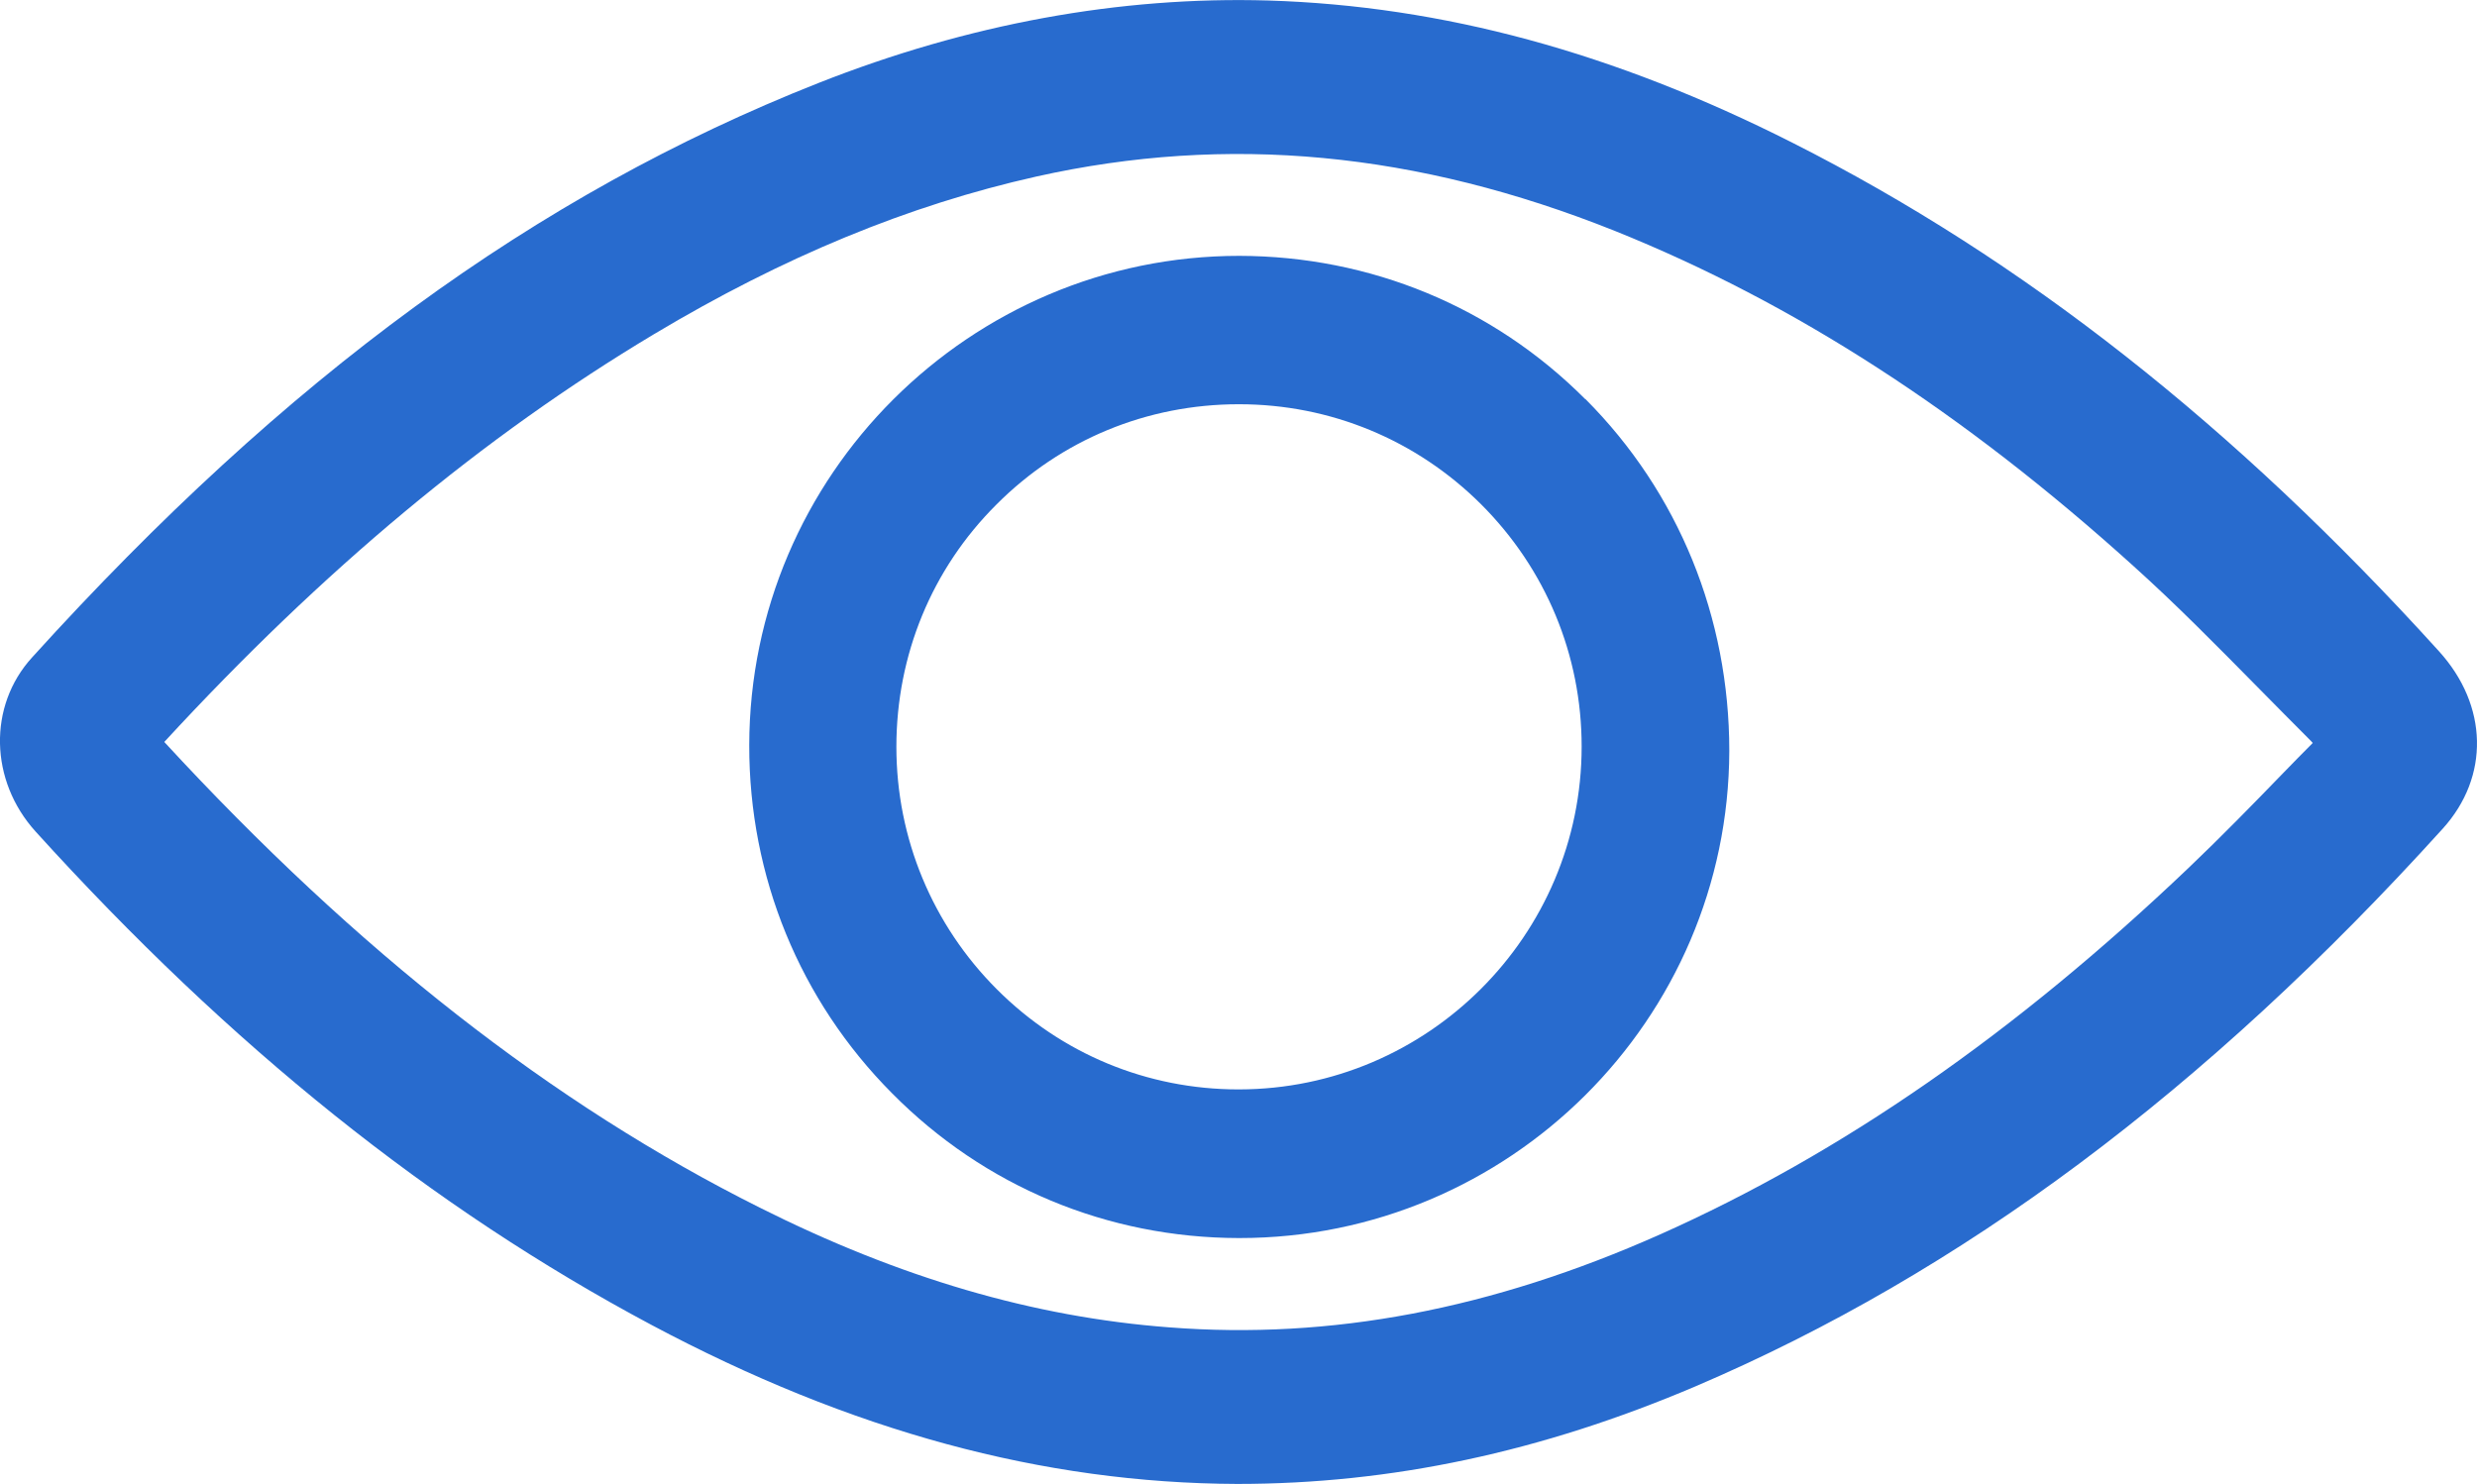
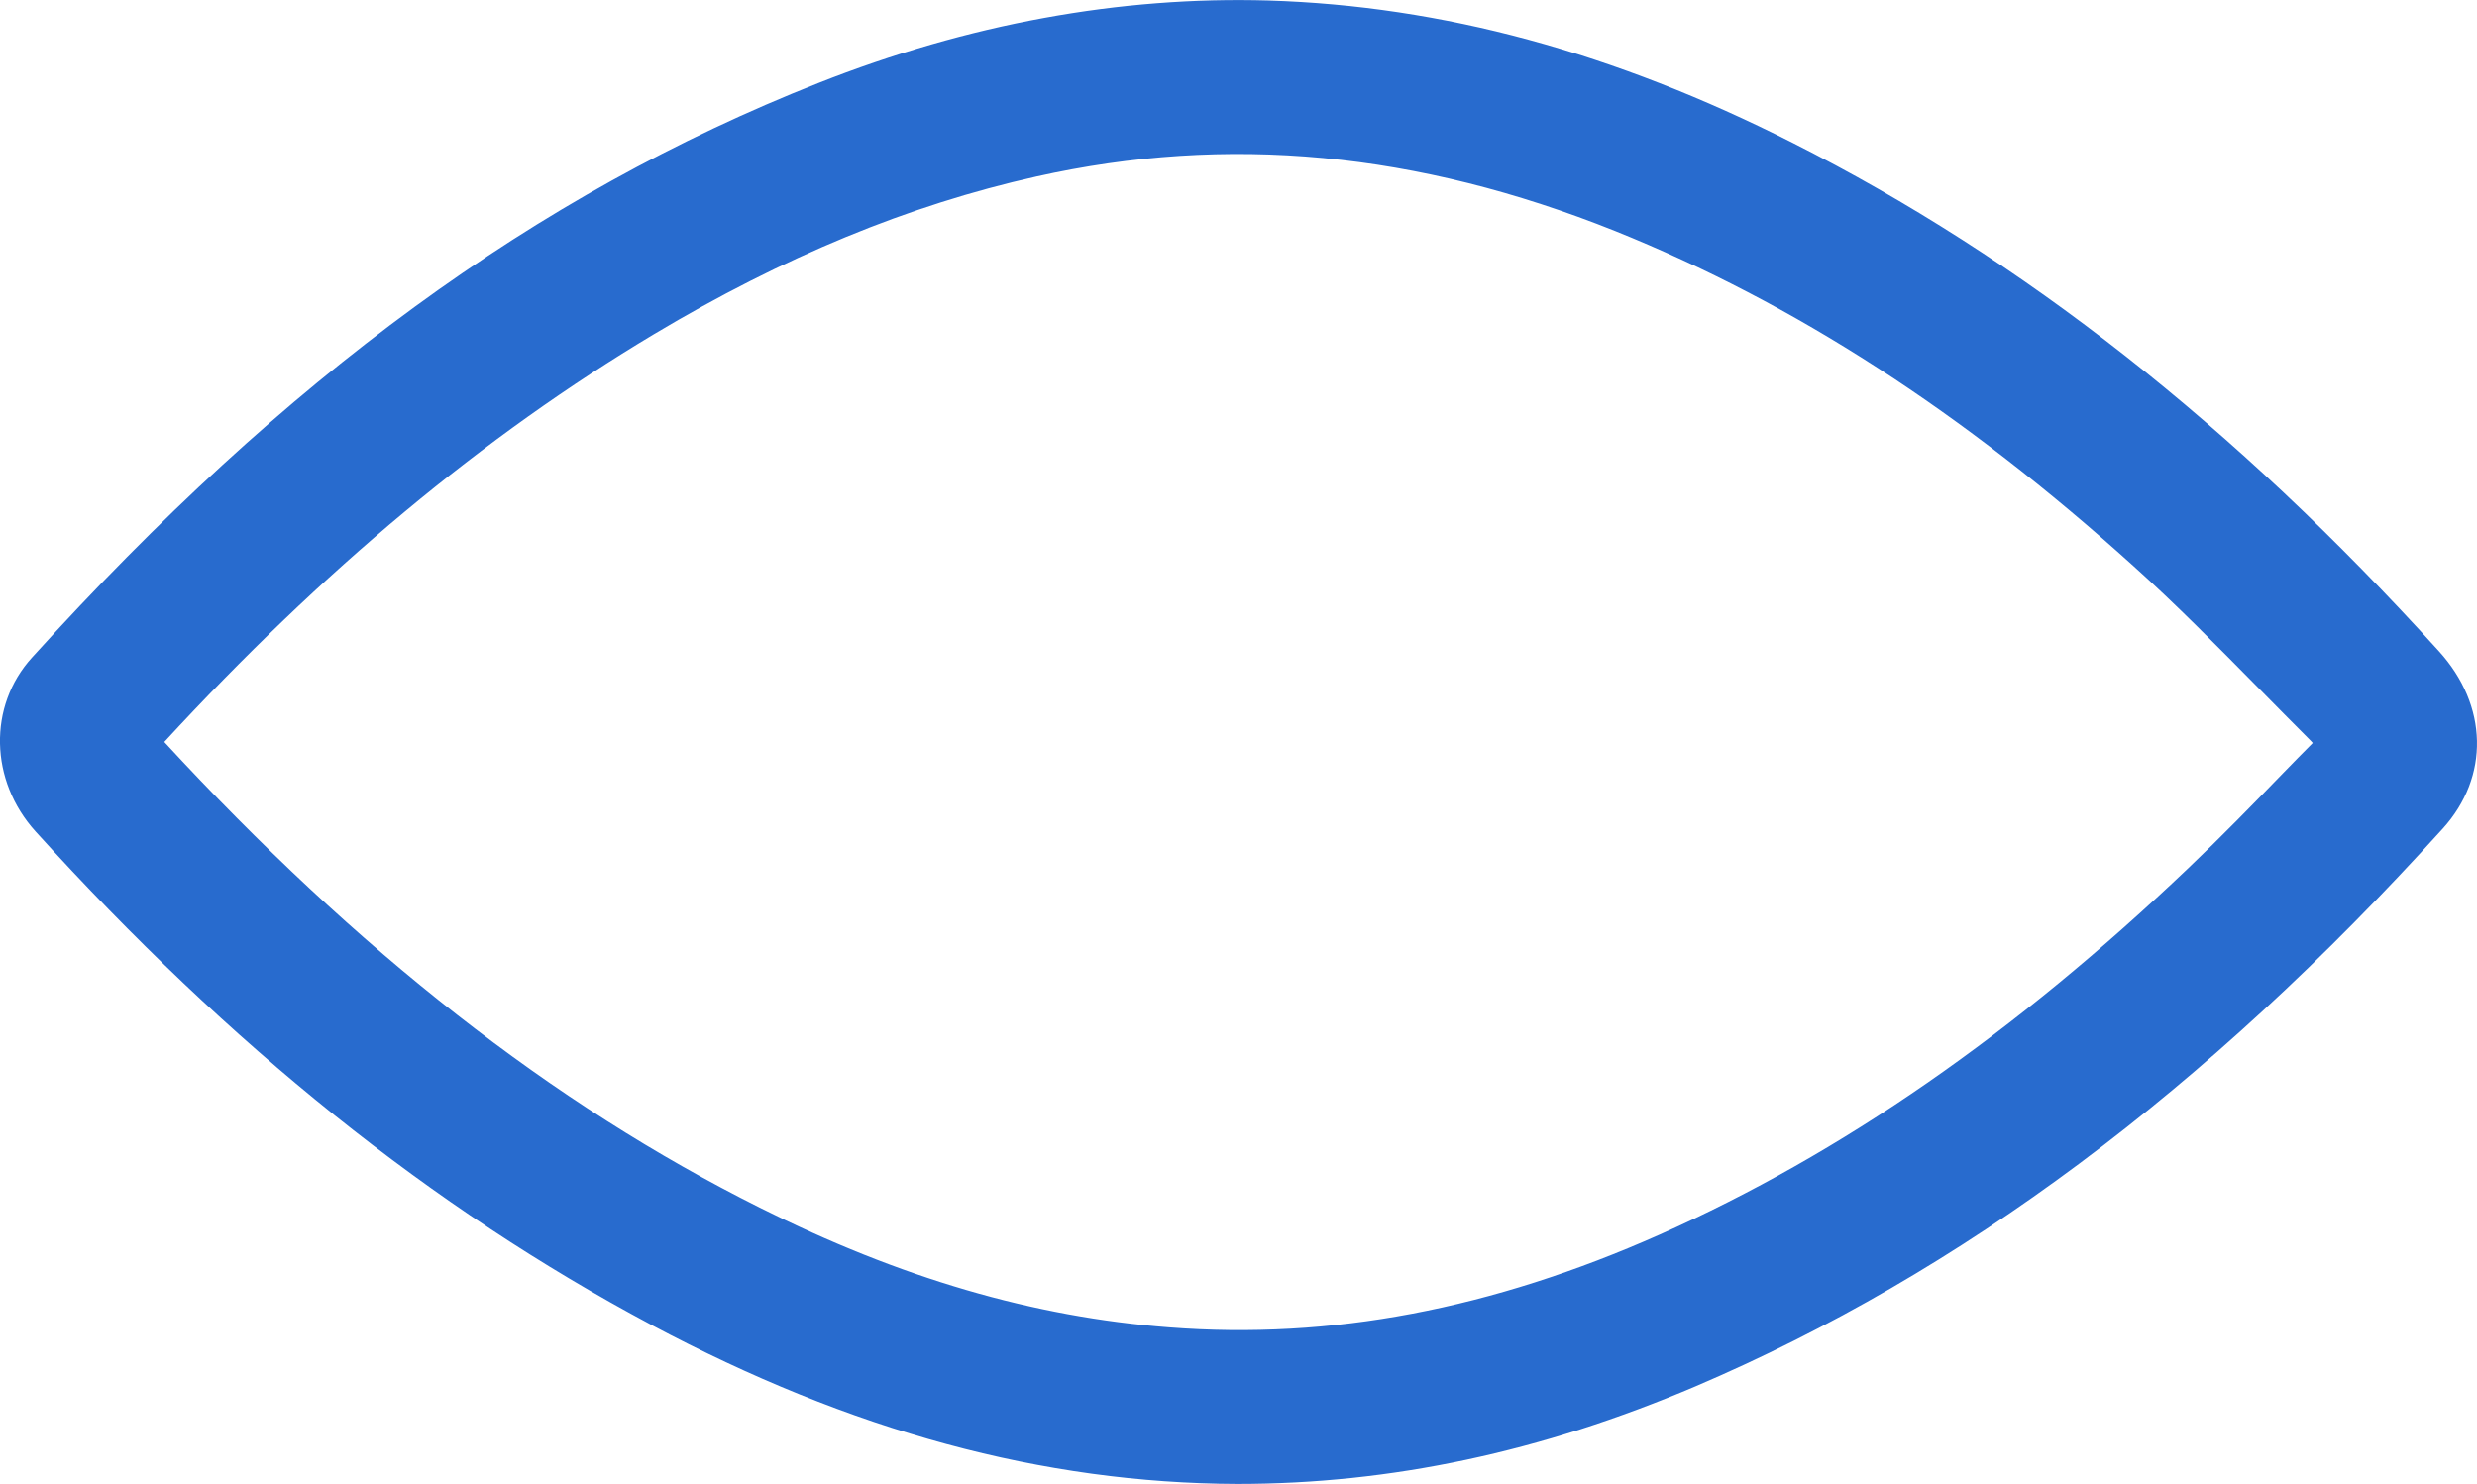
<svg xmlns="http://www.w3.org/2000/svg" id="Capa_1" data-name="Capa 1" viewBox="0 0 96.8 58">
  <defs>
    <style>
      .cls-1 {
        fill: #286bce;
      }
    </style>
  </defs>
-   <path class="cls-1" d="m95.31,25.45c-7.99-8.82-16.26-15.32-25.26-19.87C63.07,2.05,56.37.23,49.57.02c-5.8-.17-11.73.91-17.6,3.23C20.94,7.61,11.18,14.74,1.25,25.7c-1.72,1.89-1.66,4.81.14,6.8,7.62,8.41,15.49,14.71,24.06,19.28,7.81,4.16,15.3,6.19,22.9,6.22,6.03,0,11.88-1.25,17.9-3.81,10.4-4.44,19.95-11.57,29.21-21.8,1.84-2.03,1.78-4.82-.15-6.94Zm-6.07,4.75c-1.2,1.24-2.45,2.52-3.71,3.72-6.79,6.47-13.55,11.16-20.66,14.33-6.59,2.93-12.86,4.12-19.18,3.63-5.3-.4-10.54-1.94-16-4.68-8.1-4.05-15.72-10.01-23.27-18.2,6.2-6.73,12.47-11.95,19.14-15.94,5.05-3.02,9.94-5.04,14.94-6.16,7.48-1.67,14.87-.97,22.62,2.13,6.99,2.81,13.61,7.09,20.25,13.09,1.67,1.5,3.28,3.14,4.84,4.72.69.7,1.38,1.4,2.07,2.09.03.03.07.07.1.11-.38.38-.76.77-1.14,1.16Z" />
-   <path class="cls-1" d="m61.95,15.6c-3.6-3.61-8.4-5.59-13.52-5.6h0c-5.27,0-10.05,2.15-13.52,5.61-3.47,3.46-5.62,8.24-5.63,13.51-.01,5.14,1.97,9.98,5.58,13.61,3.61,3.65,8.42,5.65,13.54,5.66h.04c10.53,0,19.11-8.53,19.14-19.04,0-5.22-1.98-10.1-5.62-13.75Zm-13.53,26.98h-.02c-3.57,0-6.92-1.39-9.44-3.91s-3.93-5.9-3.93-9.48,1.38-6.95,3.91-9.47c2.52-2.53,5.88-3.92,9.47-3.92h.01c3.57,0,6.93,1.39,9.46,3.91,2.53,2.53,3.93,5.89,3.93,9.47,0,7.38-6.01,13.39-13.39,13.4Z" />
+   <path class="cls-1" d="m95.31,25.45c-7.99-8.82-16.26-15.32-25.26-19.87C63.07,2.05,56.37.23,49.57.02c-5.8-.17-11.73.91-17.6,3.23C20.94,7.61,11.18,14.74,1.25,25.7c-1.72,1.89-1.66,4.81.14,6.8,7.62,8.41,15.49,14.71,24.06,19.28,7.81,4.16,15.3,6.19,22.9,6.22,6.03,0,11.88-1.25,17.9-3.81,10.4-4.44,19.95-11.57,29.21-21.8,1.84-2.03,1.78-4.82-.15-6.94Zm-6.07,4.75c-1.2,1.24-2.45,2.52-3.71,3.72-6.79,6.47-13.55,11.16-20.66,14.33-6.59,2.93-12.86,4.12-19.18,3.63-5.3-.4-10.54-1.94-16-4.68-8.1-4.05-15.72-10.01-23.27-18.2,6.2-6.73,12.47-11.95,19.14-15.94,5.05-3.02,9.94-5.04,14.94-6.16,7.48-1.67,14.87-.97,22.62,2.13,6.99,2.81,13.61,7.09,20.25,13.09,1.67,1.5,3.28,3.14,4.84,4.72.69.7,1.38,1.4,2.07,2.09.03.03.07.07.1.11-.38.38-.76.77-1.14,1.16" />
</svg>